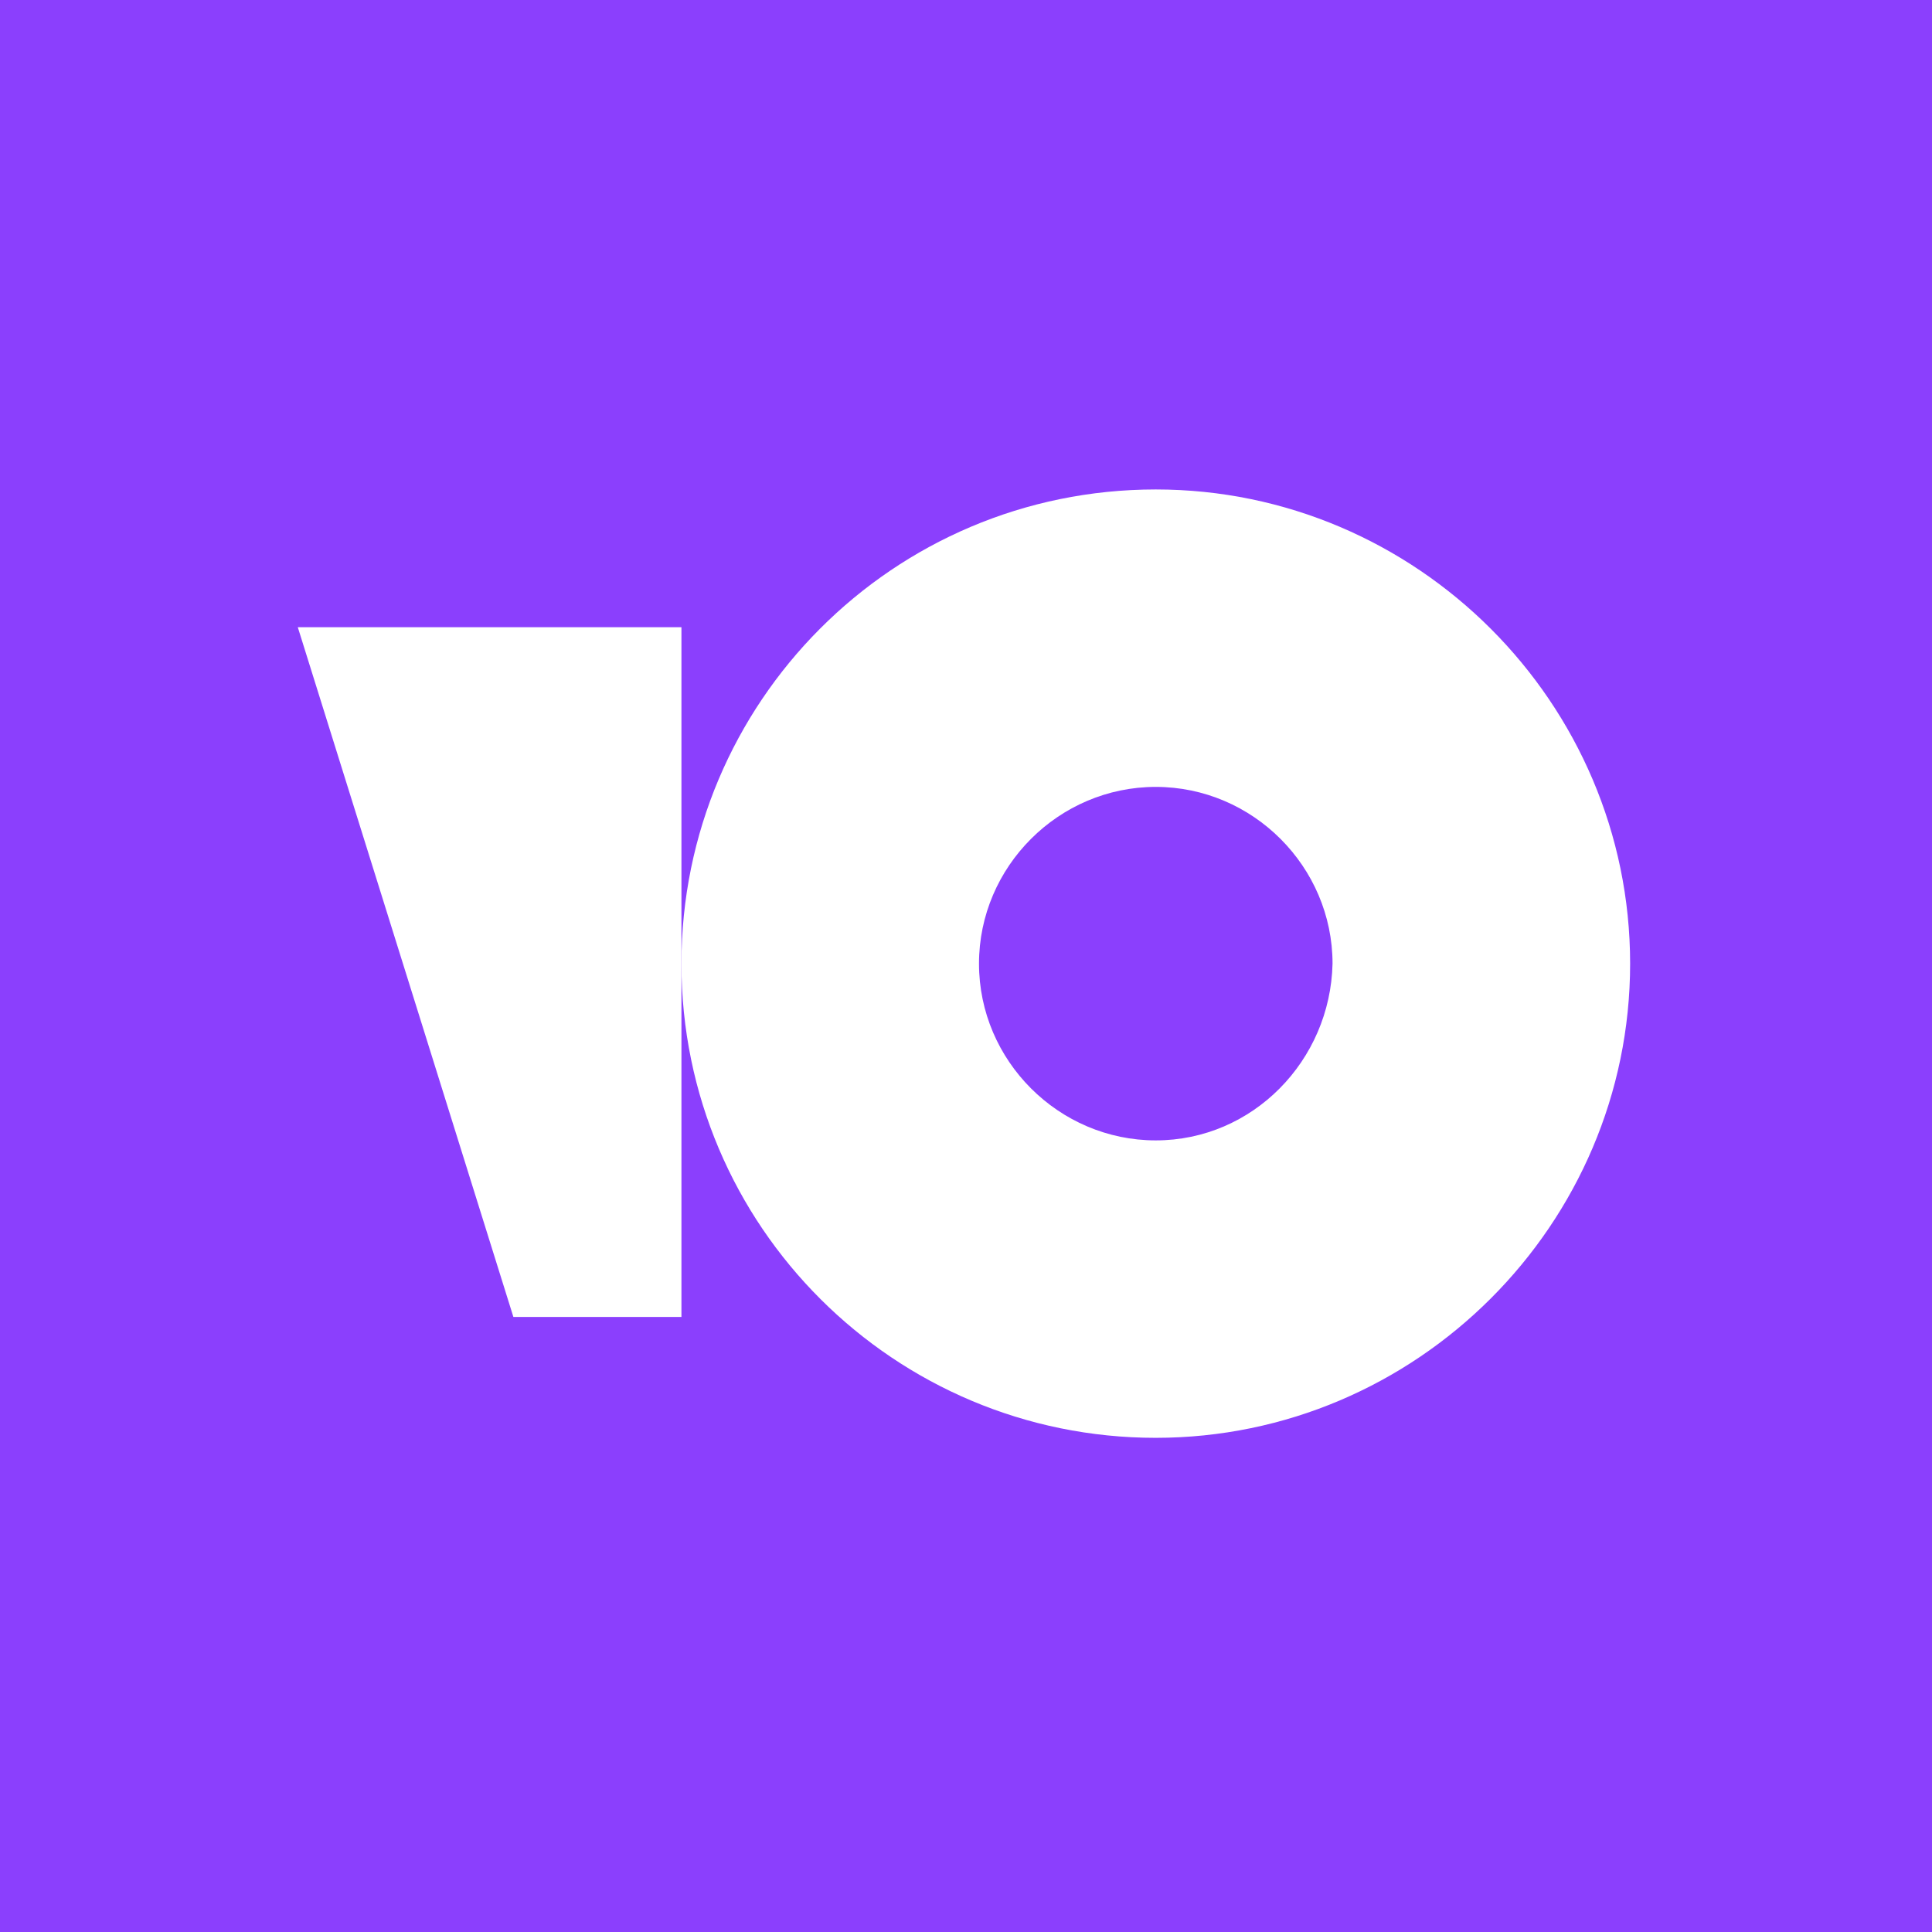
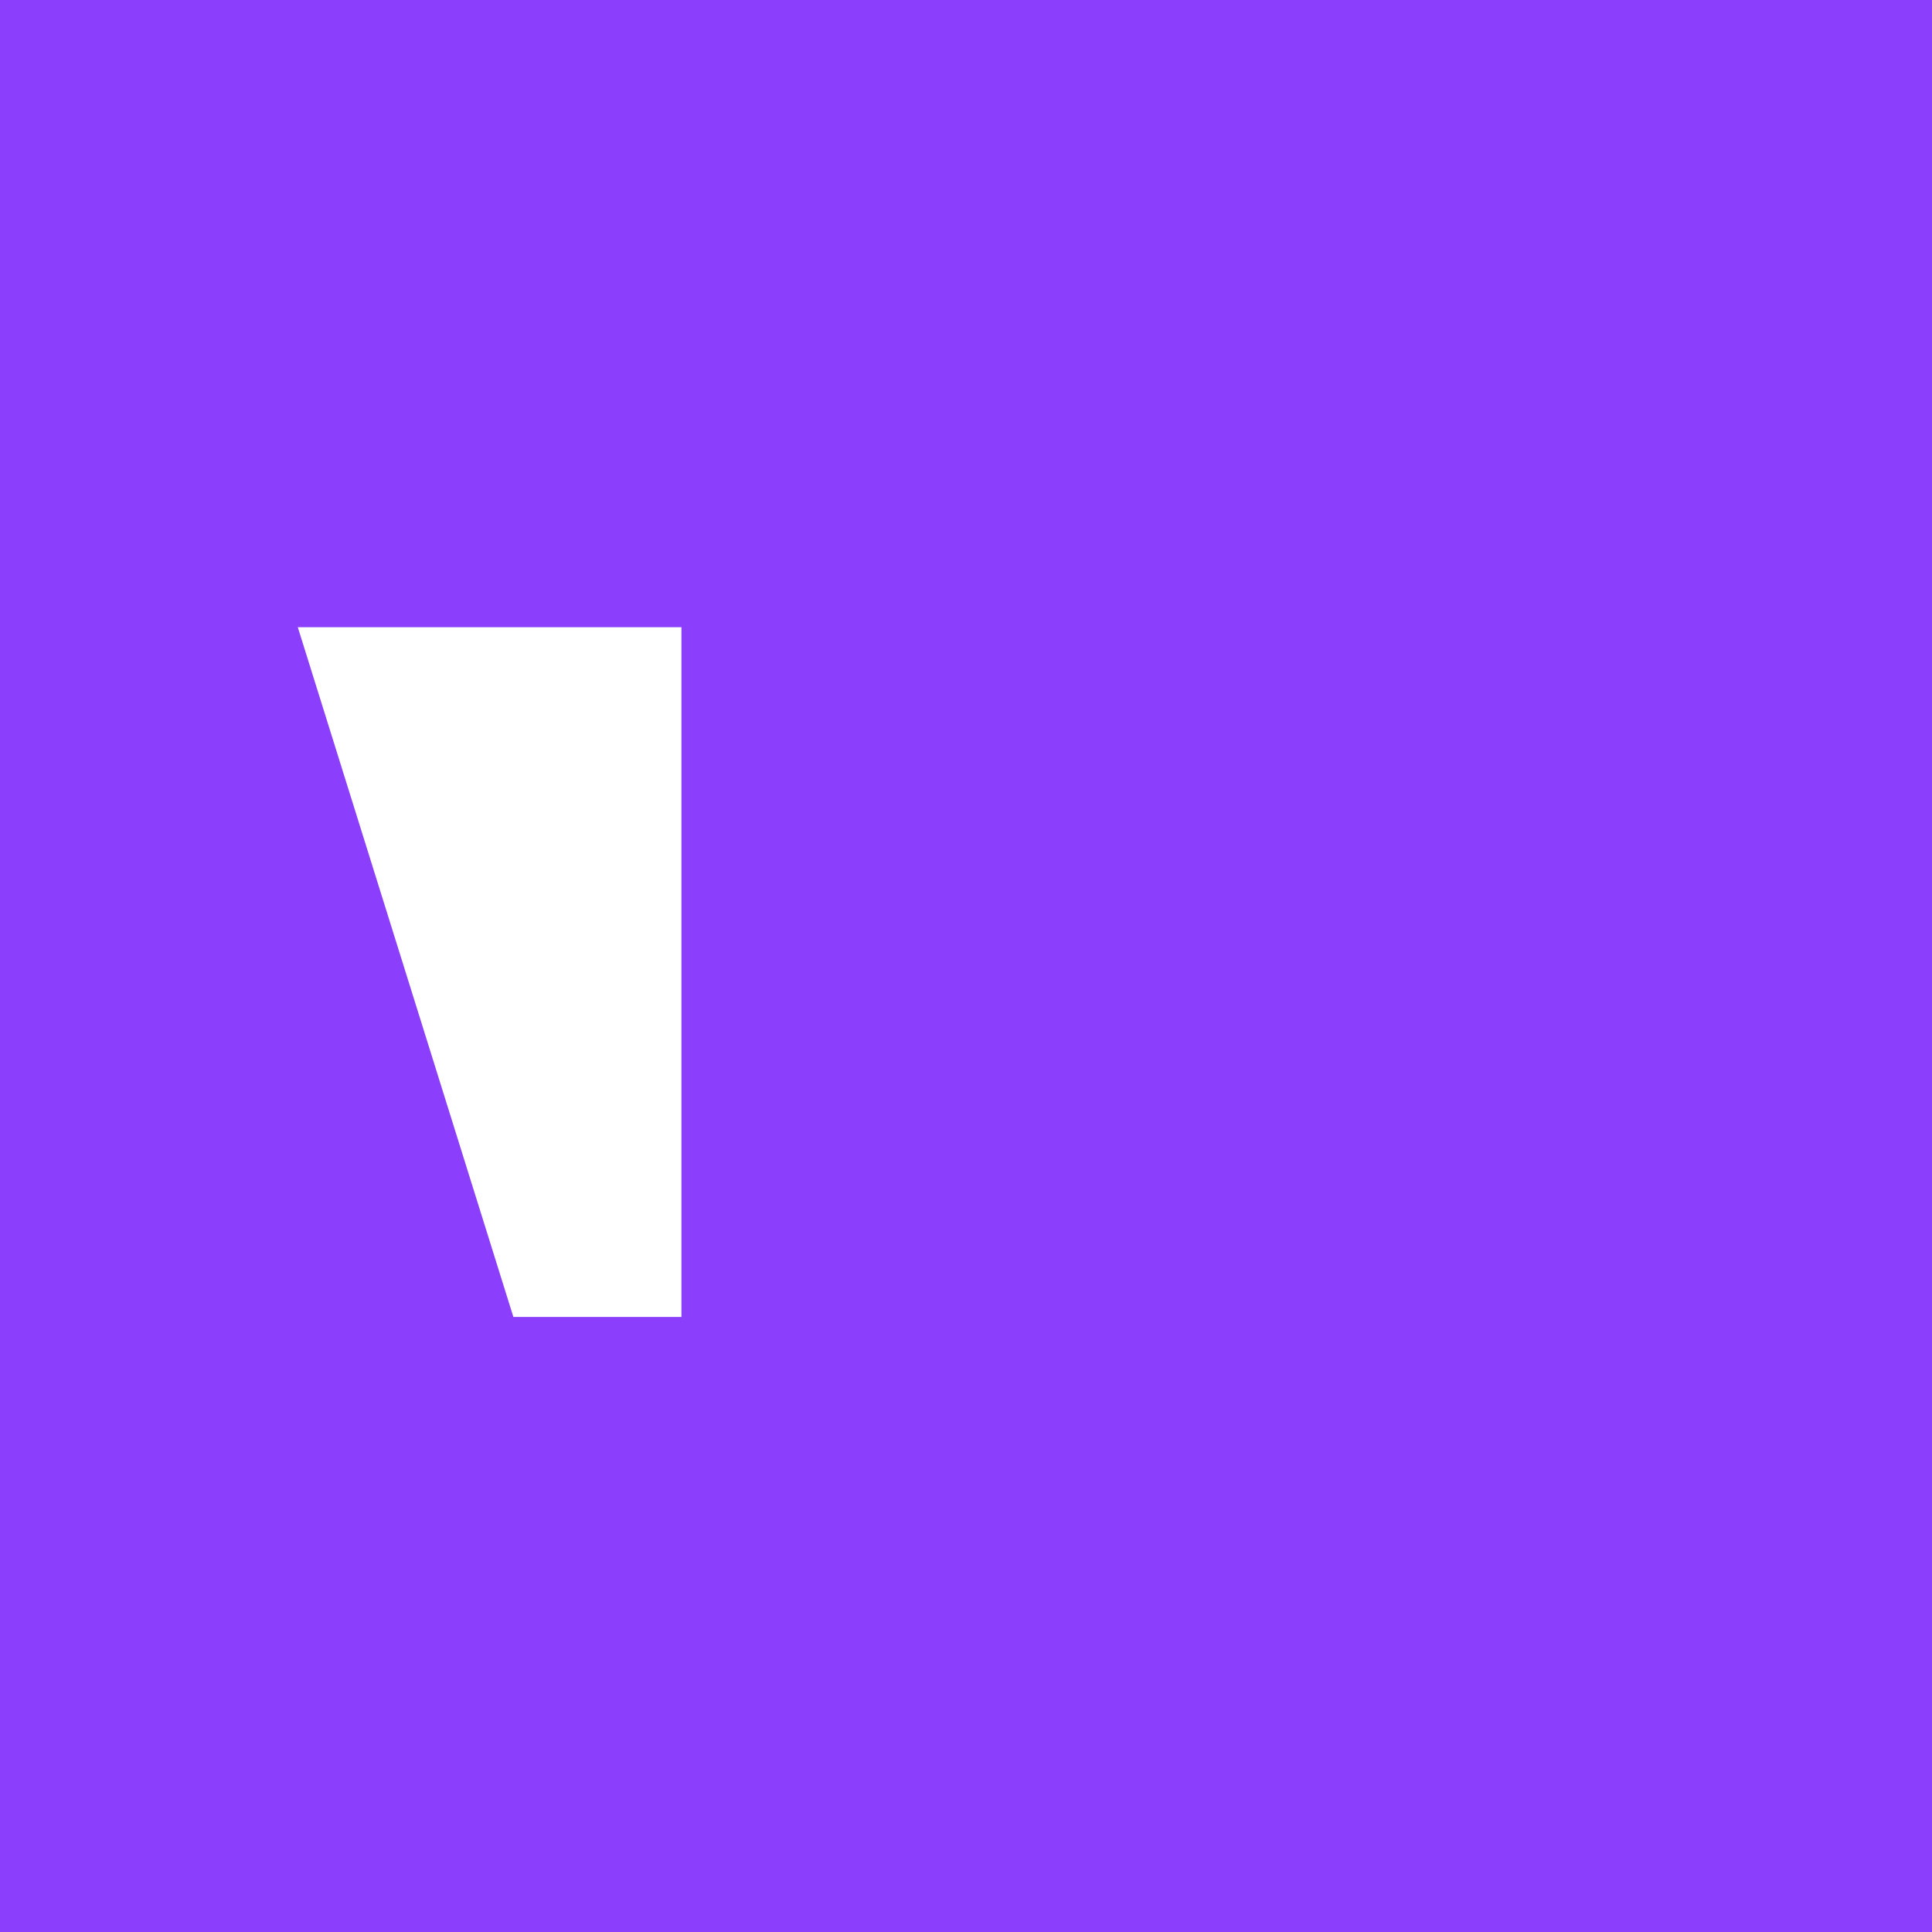
<svg xmlns="http://www.w3.org/2000/svg" width="256" height="256" viewBox="0 0 256 256" fill="none">
  <rect x="0" y="0" width="256" height="256" fill="#333333" stroke="none" />
  <g clip-path="url(#clip0_804_146)">
    <rect width="256" height="256" fill="#8B3FFD" />
-     <path d="M153.143 64.855C118.296 64.855 90.294 93.129 90.294 127.688C90.294 162.53 118.572 190.52 153.135 190.52C187.697 190.52 216 162.246 216 127.688C216 93.129 187.706 64.855 153.143 64.855ZM153.143 151.107C140.288 151.107 129.722 140.539 129.722 127.688C129.722 114.836 140.288 104.268 153.143 104.268C165.997 104.268 176.568 114.836 176.568 127.688C176.279 140.539 165.997 151.107 153.143 151.107Z" fill="white" />
    <path d="M90.294 83.11V174.502H68.026L39.46 83.11H90.294Z" fill="white" />
  </g>
  <defs>
    <clipPath id="clip0_804_146">
      <rect width="256" height="256" fill="white" />
    </clipPath>
  </defs>
</svg>